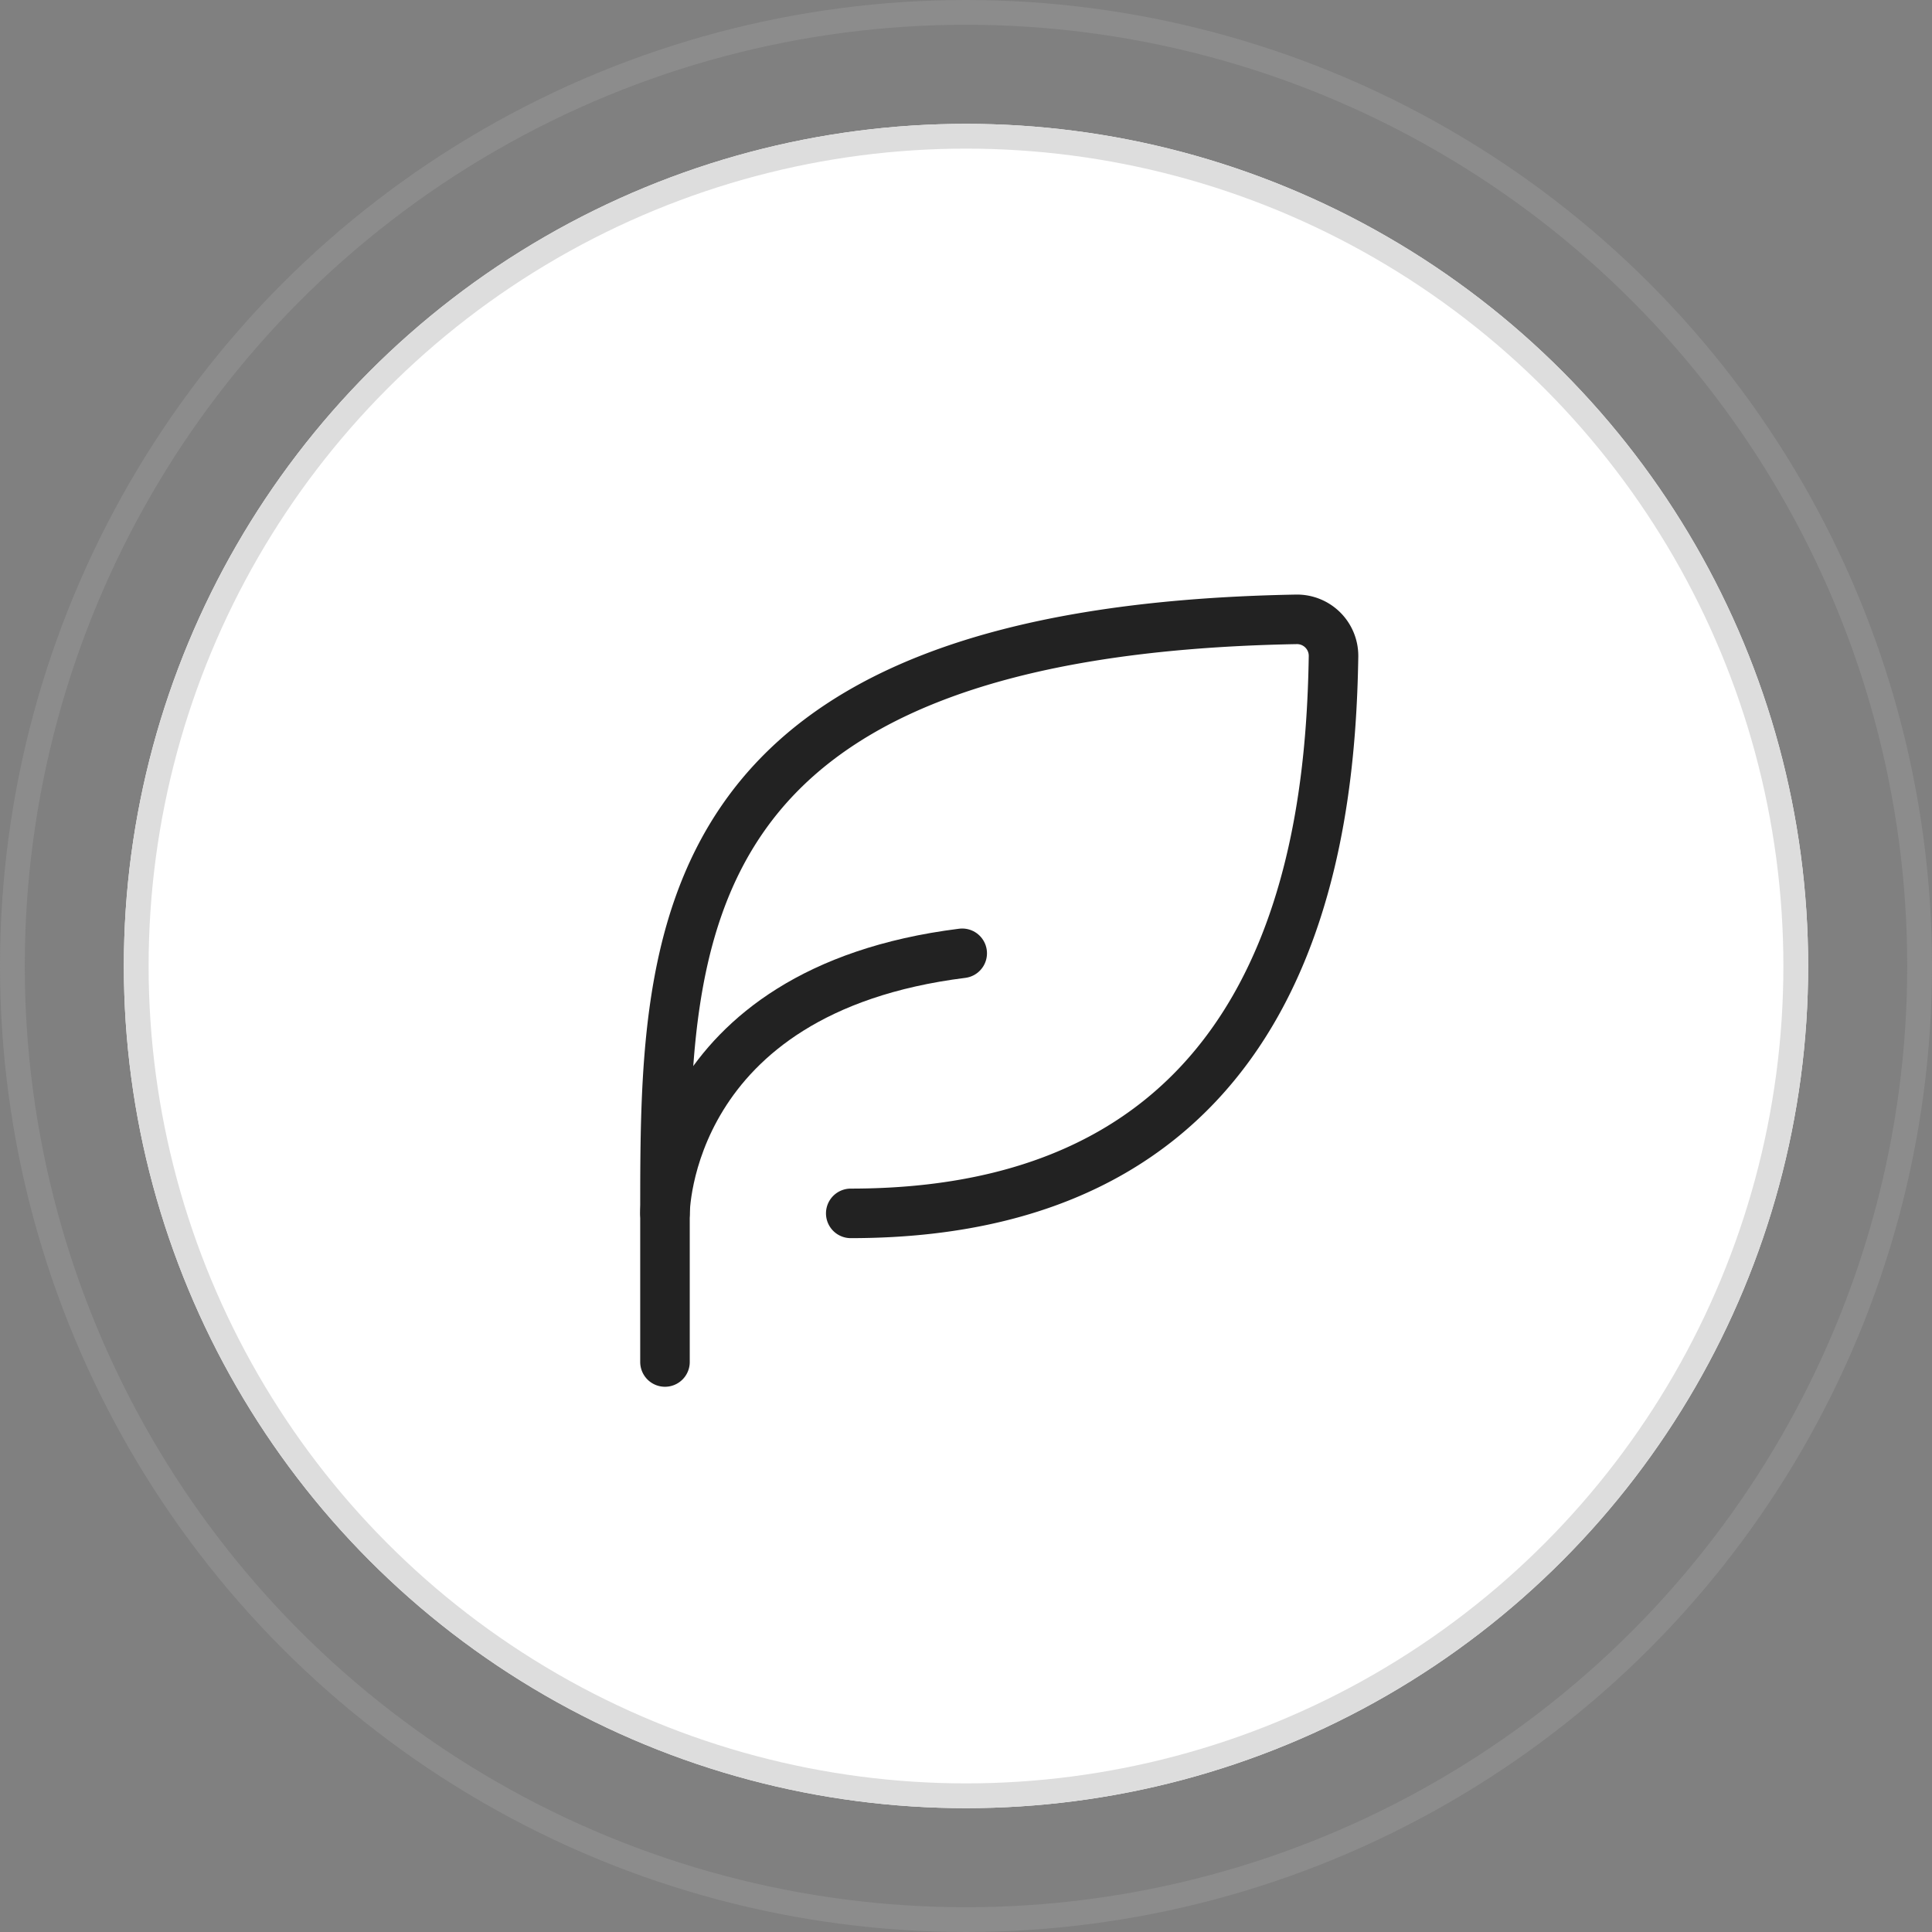
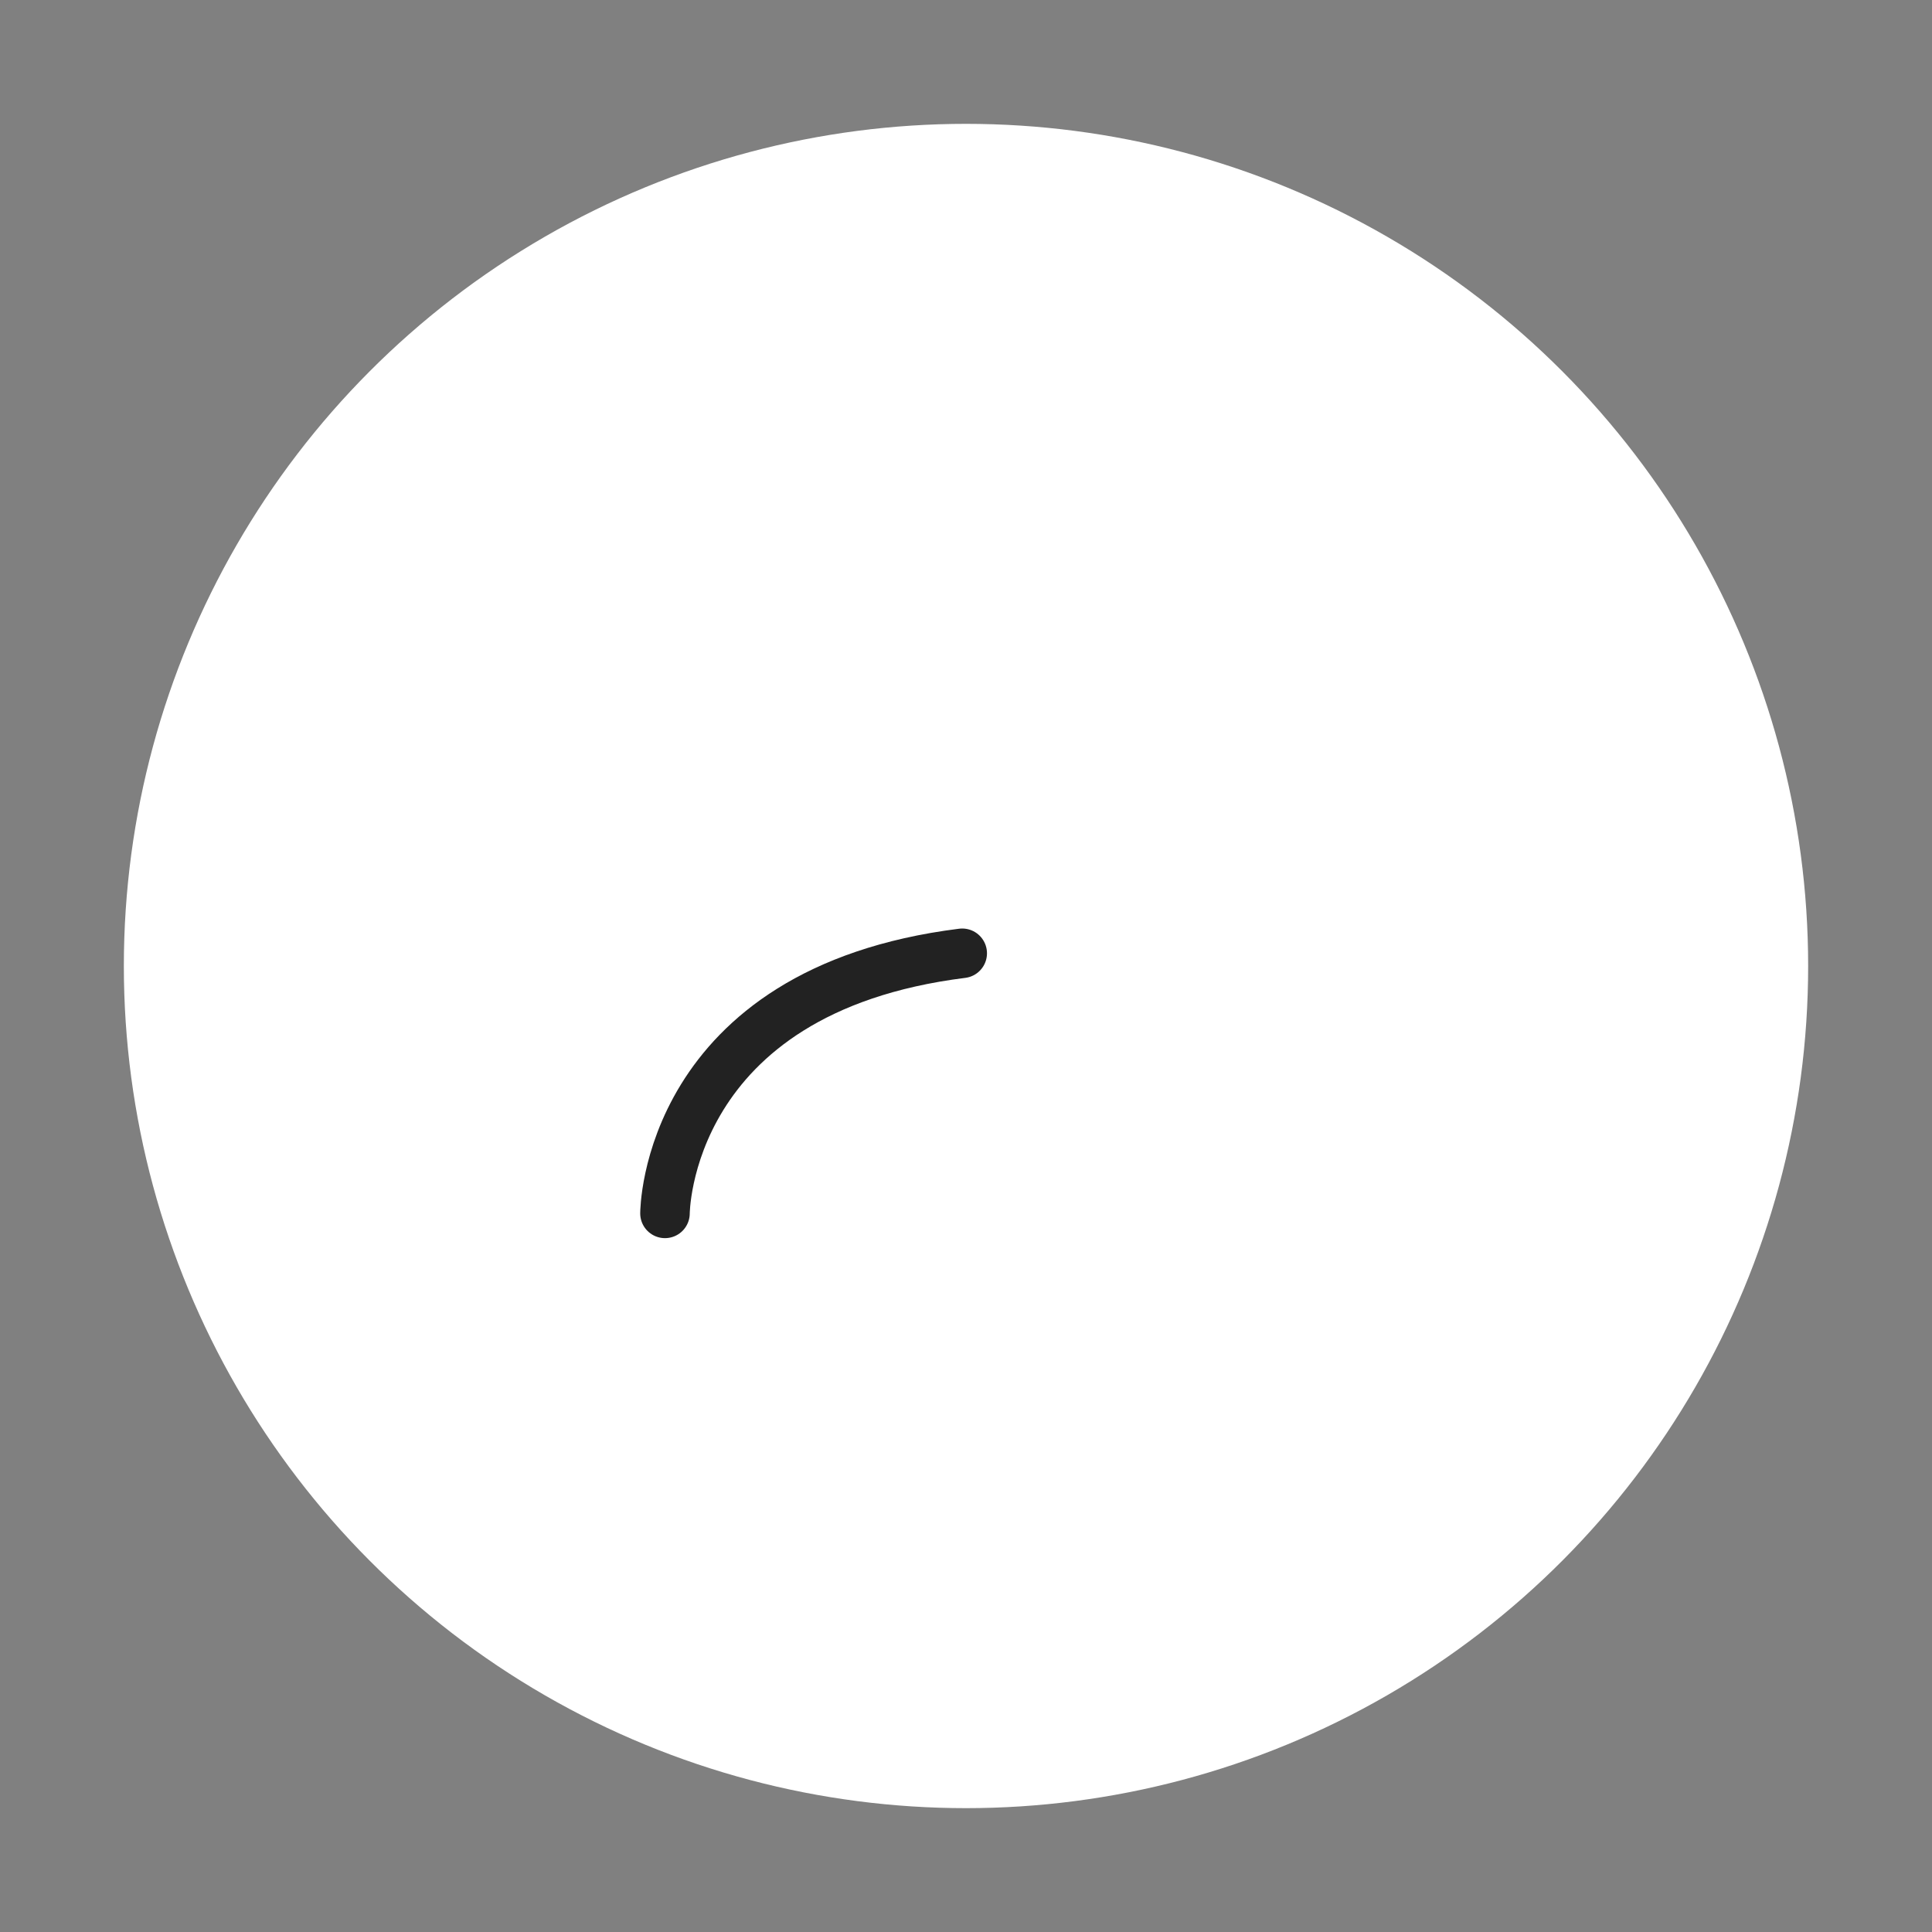
<svg xmlns="http://www.w3.org/2000/svg" width="78" height="78" viewBox="0 0 78 78">
  <rect x="0" y="0" width="78" height="78" fill="#808080" stroke="none" />
  <g id="グループ_141" data-name="グループ 141" transform="translate(-1201 -2831)">
    <g id="楕円形_30" data-name="楕円形 30" transform="translate(1206 2836)" fill="#fff" stroke="#ddd" stroke-width="1">
      <circle cx="34" cy="34" r="34" stroke="none" />
-       <circle cx="34" cy="34" r="33.5" fill="none" />
    </g>
    <g id="Icon_akar-leaf" data-name="Icon akar-leaf" transform="translate(1223.347 2852.987)">
-       <path id="パス_213" data-name="パス 213" d="M12,27C29.931,27,31.375,11.745,31.491,4.5a1.474,1.474,0,0,0-1.509-1.482C4.5,3.481,4.5,15.835,4.5,27v6" fill="none" stroke="#222" stroke-linecap="round" stroke-linejoin="round" stroke-width="2" />
      <path id="パス_214" data-name="パス 214" d="M4.5,27s0-9,12-10.5" fill="none" stroke="#222" stroke-linecap="round" stroke-linejoin="round" stroke-width="2" />
    </g>
    <g id="楕円形_36" data-name="楕円形 36" transform="translate(1201 2831)" fill="none" stroke="#bcbcbc" stroke-width="1" opacity="0.205">
      <circle cx="39" cy="39" r="39" stroke="none" />
-       <circle cx="39" cy="39" r="38.5" fill="none" />
    </g>
  </g>
</svg>